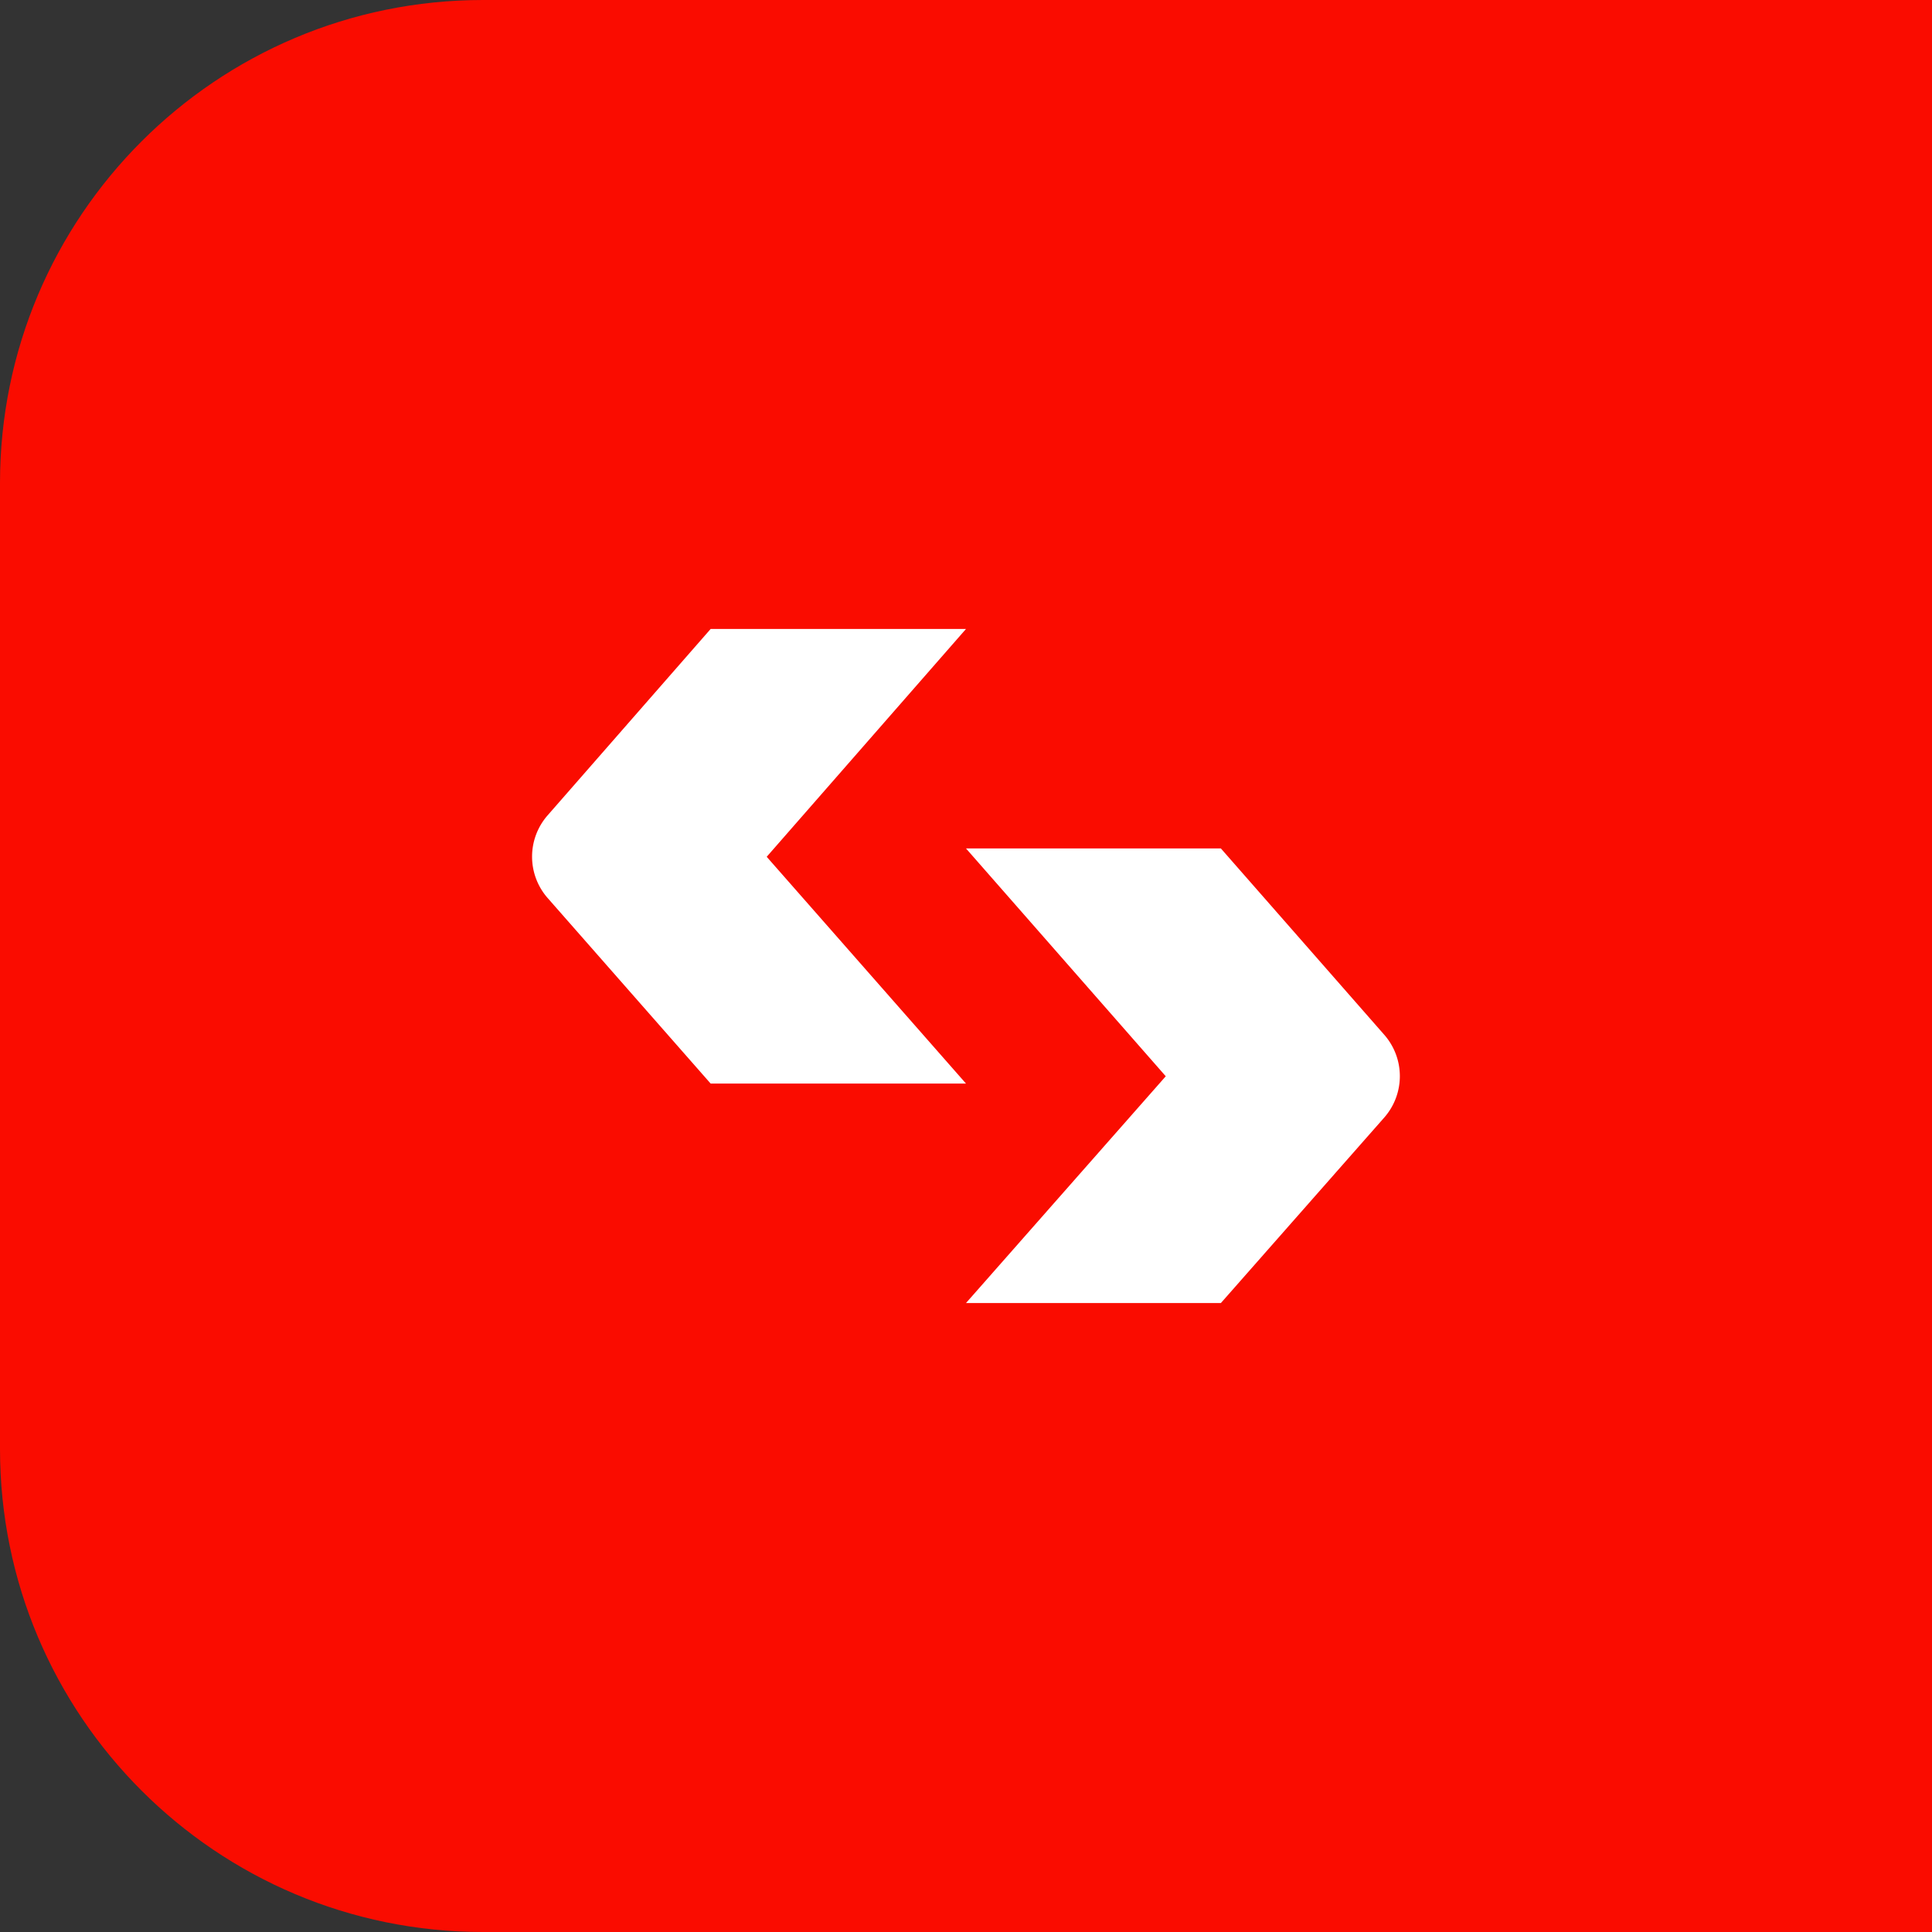
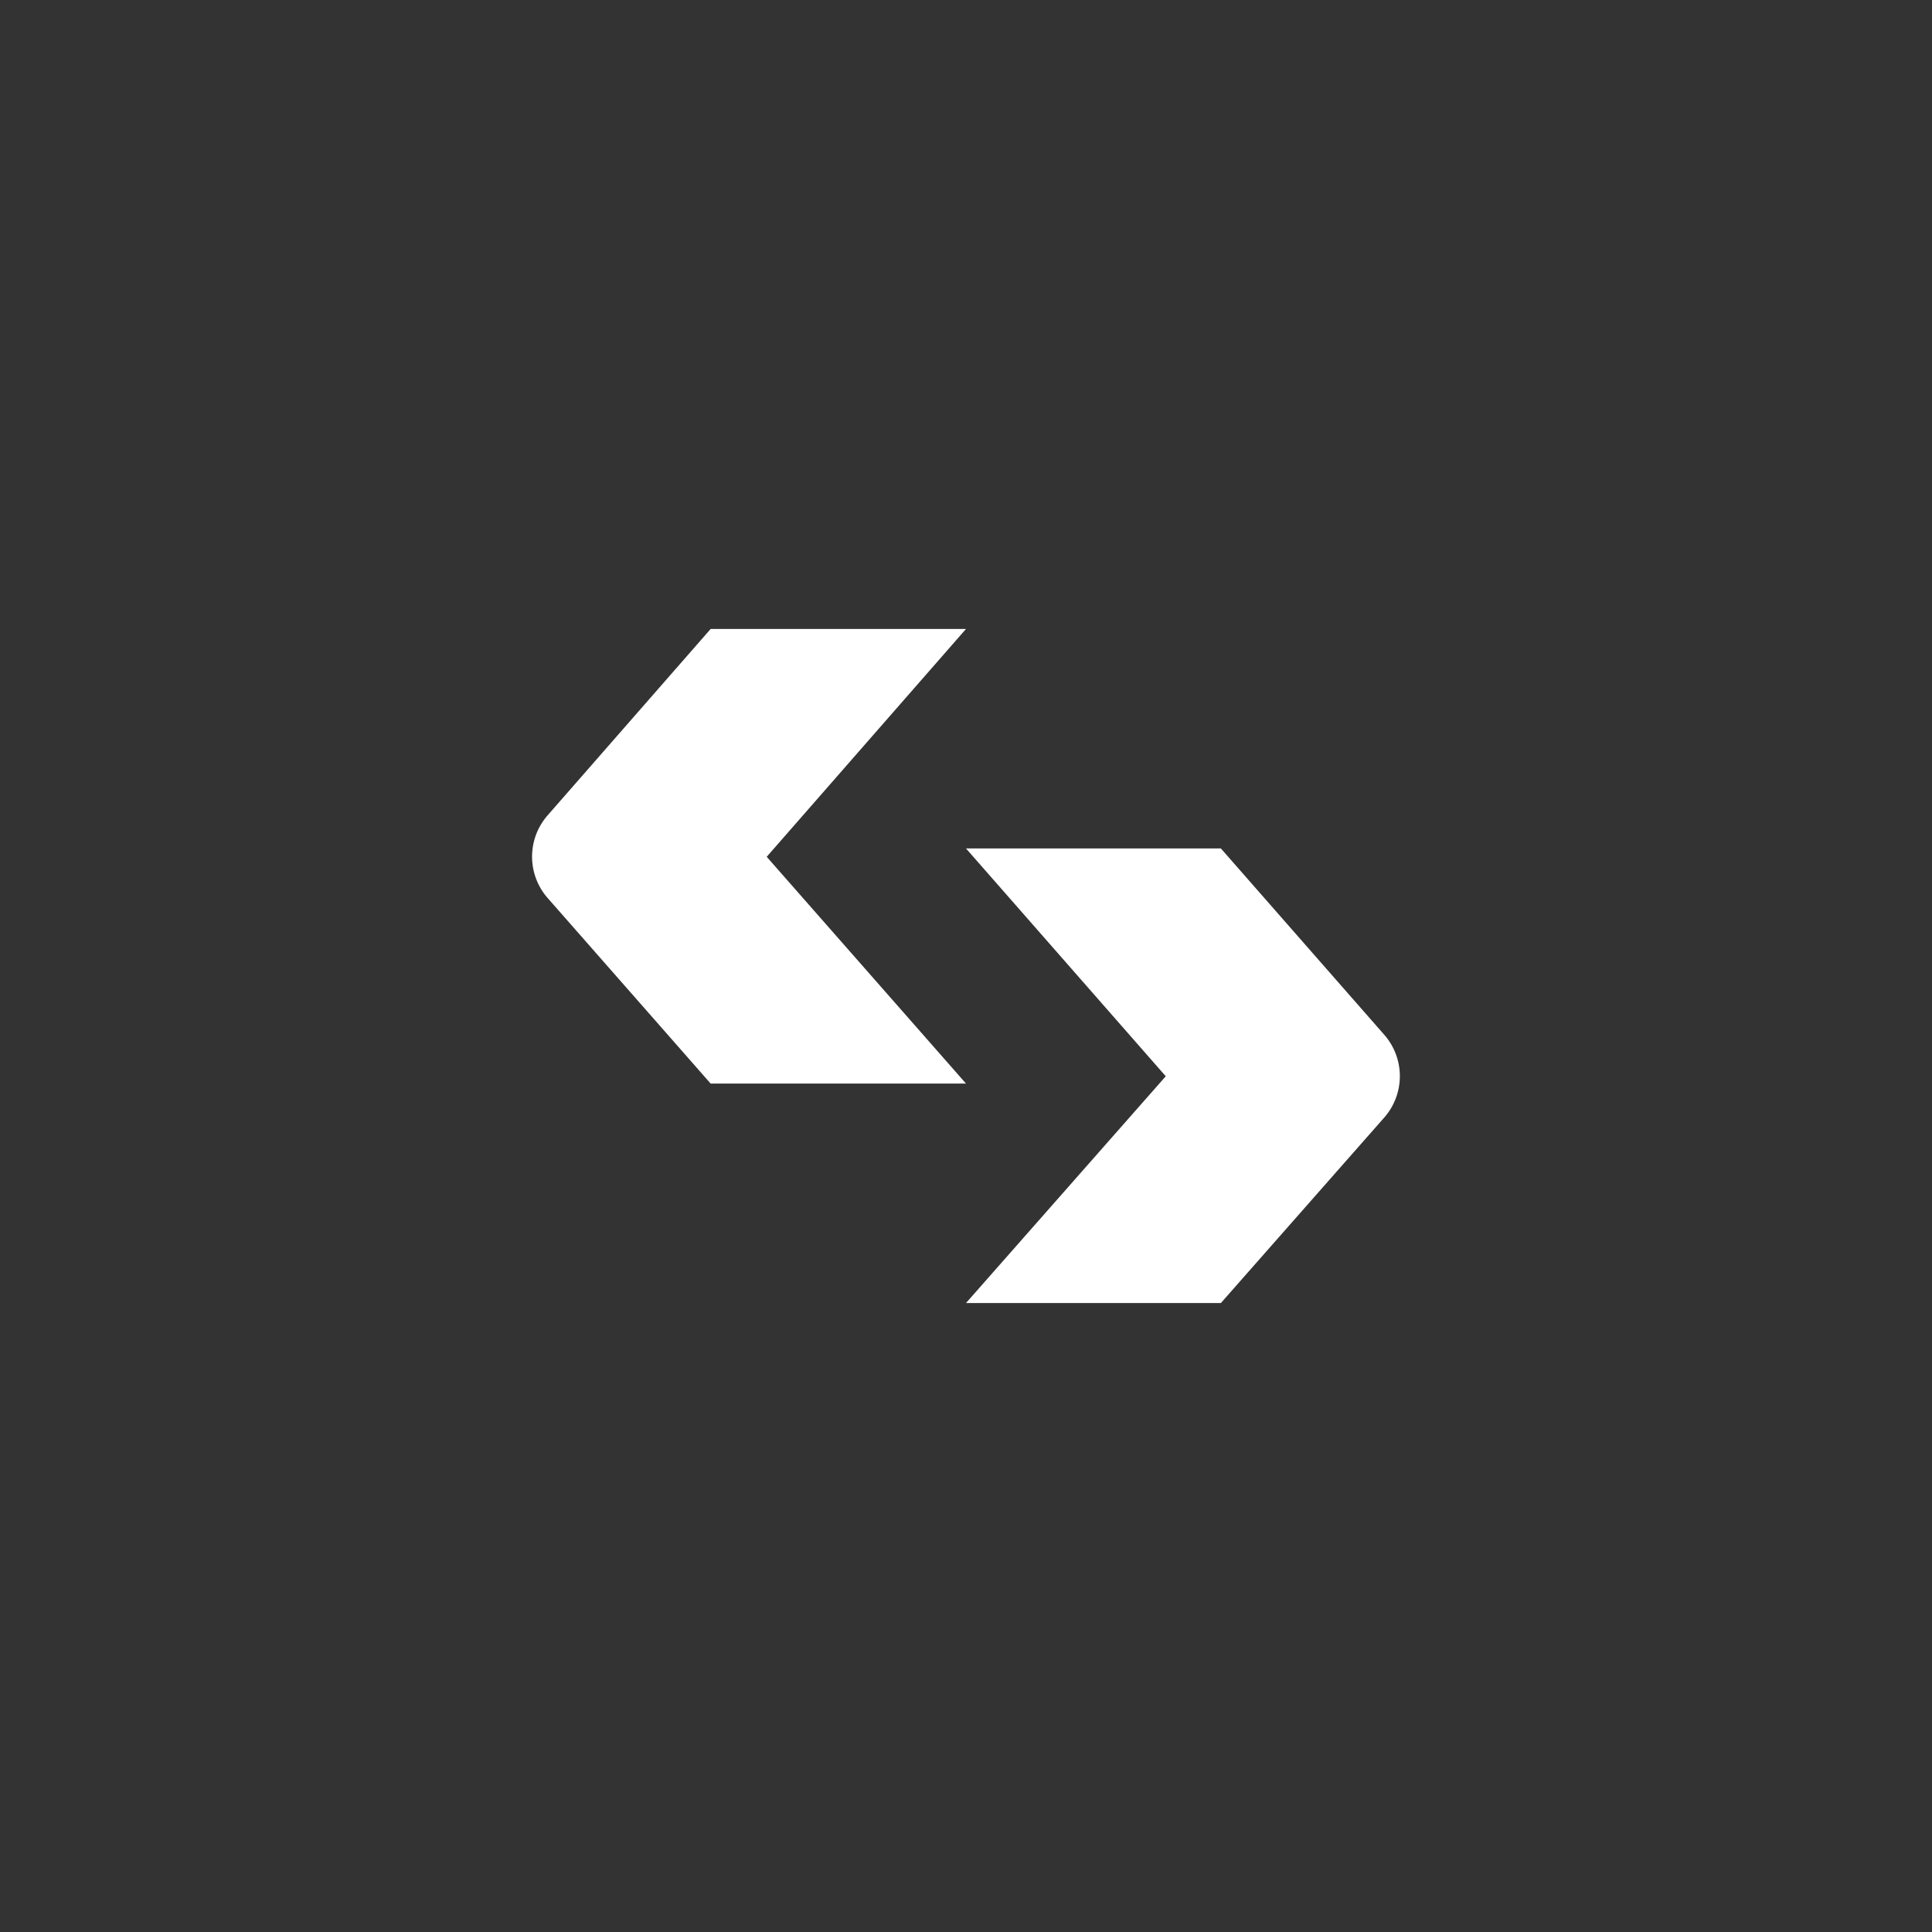
<svg xmlns="http://www.w3.org/2000/svg" width="53" height="53" fill="none">
  <rect width="100%" height="100%" fill="#333333" stroke="none" />
-   <path fill="#FA0C00" d="M0 13.25C0 5.932 5.932 0 13.25 0H53v53H13.25C5.932 53 0 47.068 0 39.75v-26.5Z" />
  <path fill="#fff" d="M26.5 23.275h6.992l4.483 5.113a1.72 1.72 0 0 1-.003 2.271l-4.48 5.087H26.5l5.48-6.221-5.48-6.25ZM19.495 29.725l-4.47-5.088a1.72 1.72 0 0 1-.004-2.268l4.474-5.115H26.5l-5.467 6.25 5.467 6.221h-7.005Z" />
</svg>